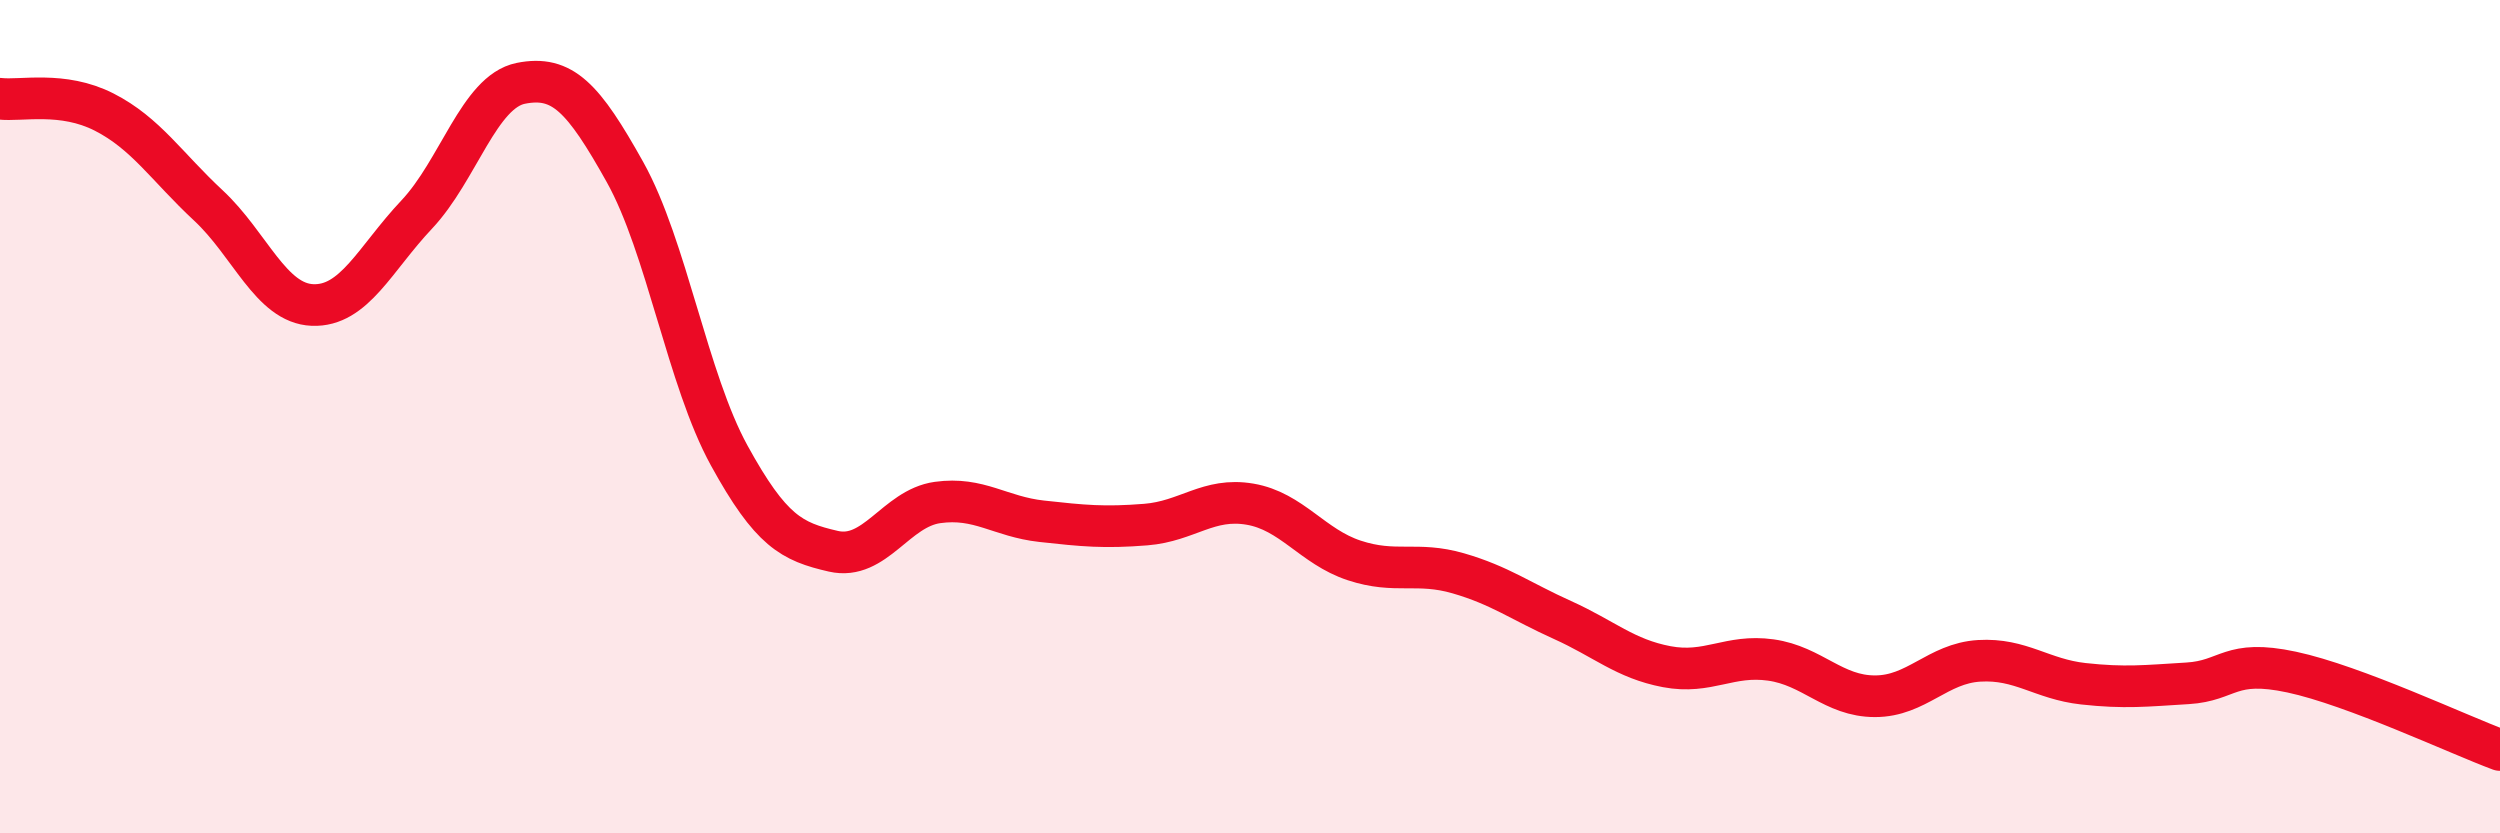
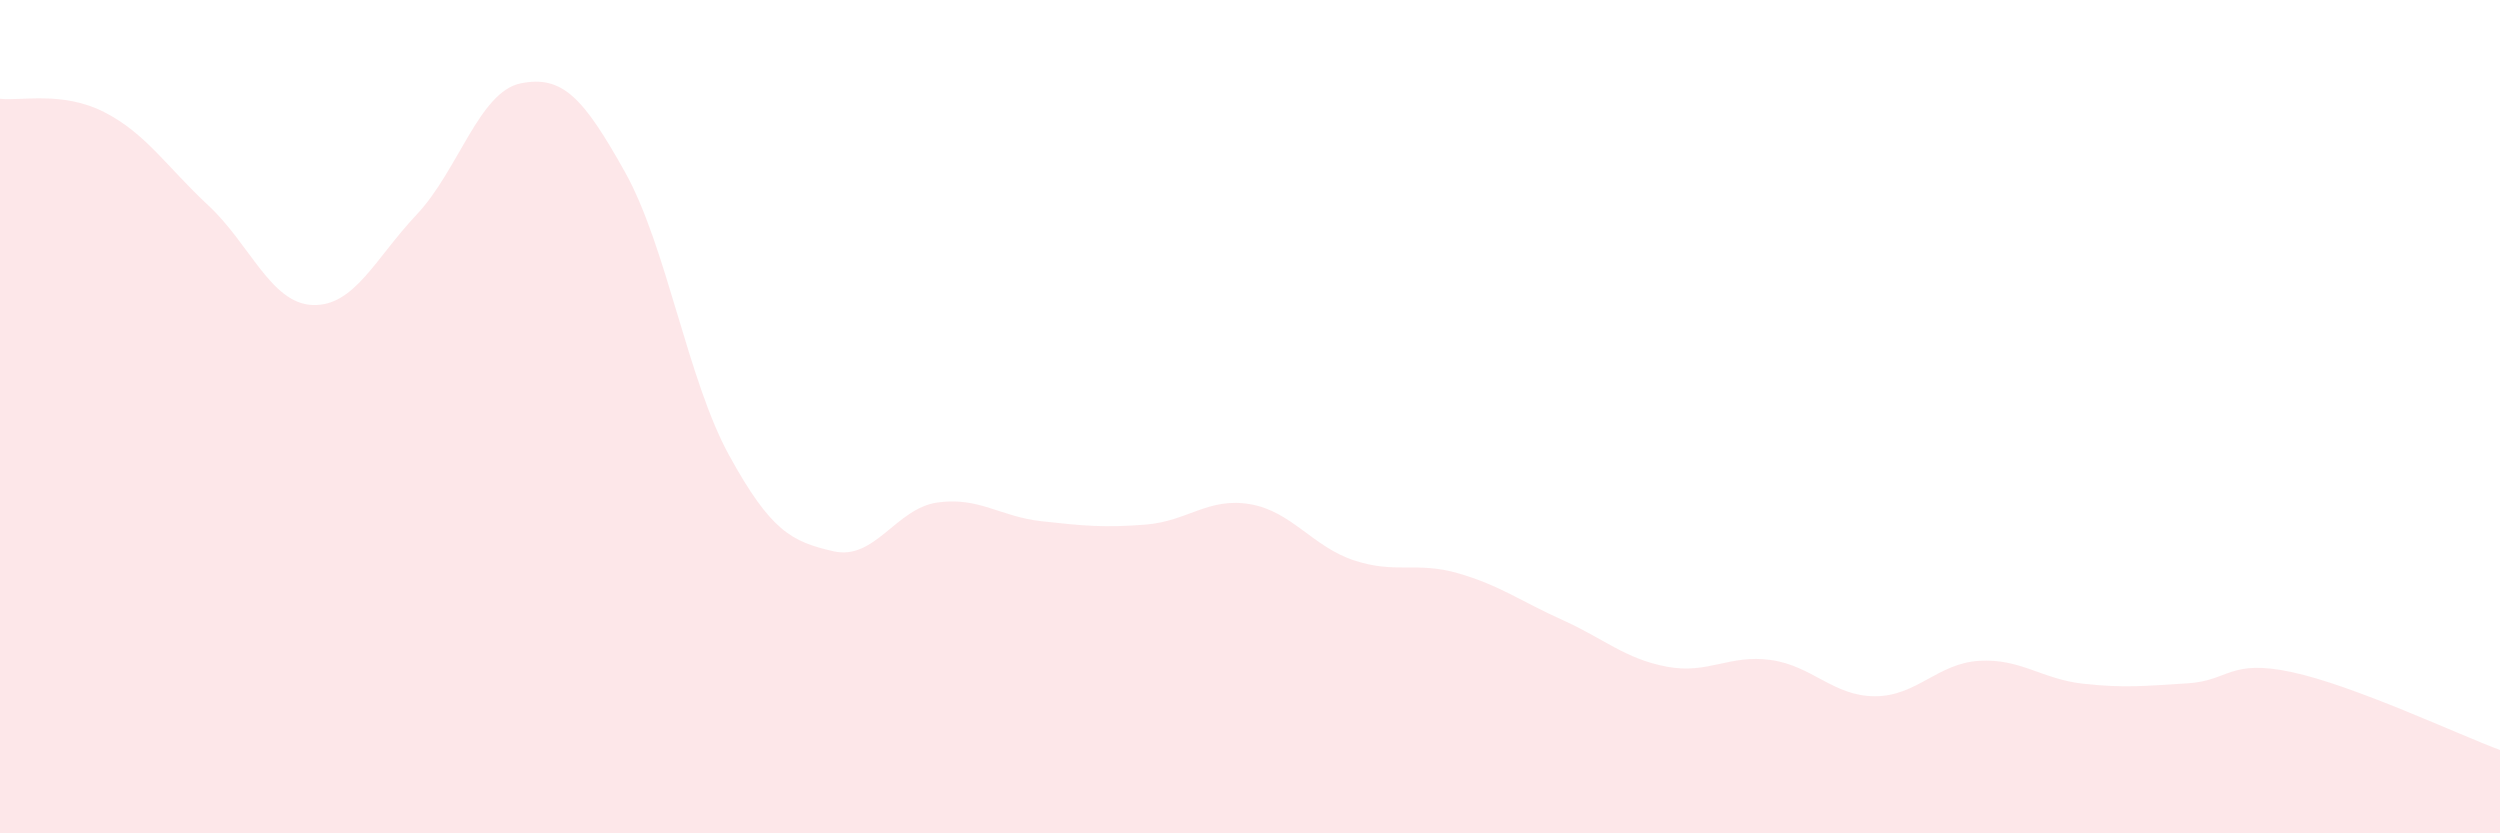
<svg xmlns="http://www.w3.org/2000/svg" width="60" height="20" viewBox="0 0 60 20">
  <path d="M 0,2.37 C 0.5,2.43 1.5,2.18 2.5,2.69 C 3.5,3.2 4,4 5,4.93 C 6,5.86 6.5,7.28 7.5,7.32 C 8.5,7.36 9,6.21 10,5.15 C 11,4.09 11.5,2.2 12.5,2 C 13.5,1.8 14,2.34 15,4.13 C 16,5.92 16.5,9.11 17.5,10.93 C 18.5,12.75 19,13 20,13.23 C 21,13.46 21.5,12.2 22.5,12.06 C 23.5,11.92 24,12.4 25,12.51 C 26,12.62 26.5,12.67 27.5,12.59 C 28.5,12.51 29,11.93 30,12.1 C 31,12.27 31.5,13.12 32.5,13.45 C 33.5,13.78 34,13.47 35,13.76 C 36,14.05 36.5,14.43 37.5,14.88 C 38.5,15.33 39,15.81 40,16 C 41,16.19 41.5,15.7 42.5,15.84 C 43.5,15.98 44,16.71 45,16.71 C 46,16.71 46.5,15.92 47.5,15.86 C 48.5,15.8 49,16.3 50,16.41 C 51,16.52 51.5,16.46 52.5,16.4 C 53.5,16.34 53.5,15.81 55,16.13 C 56.5,16.45 59,17.63 60,18L60 20L0 20Z" fill="#EB0A25" opacity="0.1" stroke-linecap="round" stroke-linejoin="round" />
-   <path d="M 0,2.37 C 0.5,2.43 1.5,2.18 2.5,2.69 C 3.5,3.2 4,4 5,4.93 C 6,5.86 6.5,7.28 7.5,7.32 C 8.5,7.36 9,6.21 10,5.15 C 11,4.09 11.5,2.2 12.5,2 C 13.5,1.8 14,2.34 15,4.13 C 16,5.92 16.5,9.11 17.5,10.93 C 18.5,12.75 19,13 20,13.23 C 21,13.46 21.5,12.2 22.5,12.06 C 23.5,11.92 24,12.4 25,12.51 C 26,12.62 26.5,12.67 27.5,12.59 C 28.5,12.51 29,11.93 30,12.1 C 31,12.27 31.5,13.12 32.5,13.45 C 33.5,13.78 34,13.47 35,13.76 C 36,14.05 36.5,14.43 37.5,14.88 C 38.5,15.33 39,15.81 40,16 C 41,16.19 41.5,15.7 42.5,15.84 C 43.5,15.98 44,16.71 45,16.71 C 46,16.71 46.5,15.92 47.5,15.86 C 48.5,15.8 49,16.3 50,16.41 C 51,16.52 51.5,16.46 52.5,16.4 C 53.5,16.34 53.5,15.81 55,16.13 C 56.5,16.45 59,17.63 60,18" stroke="#EB0A25" stroke-width="1" fill="none" stroke-linecap="round" stroke-linejoin="round" />
</svg>